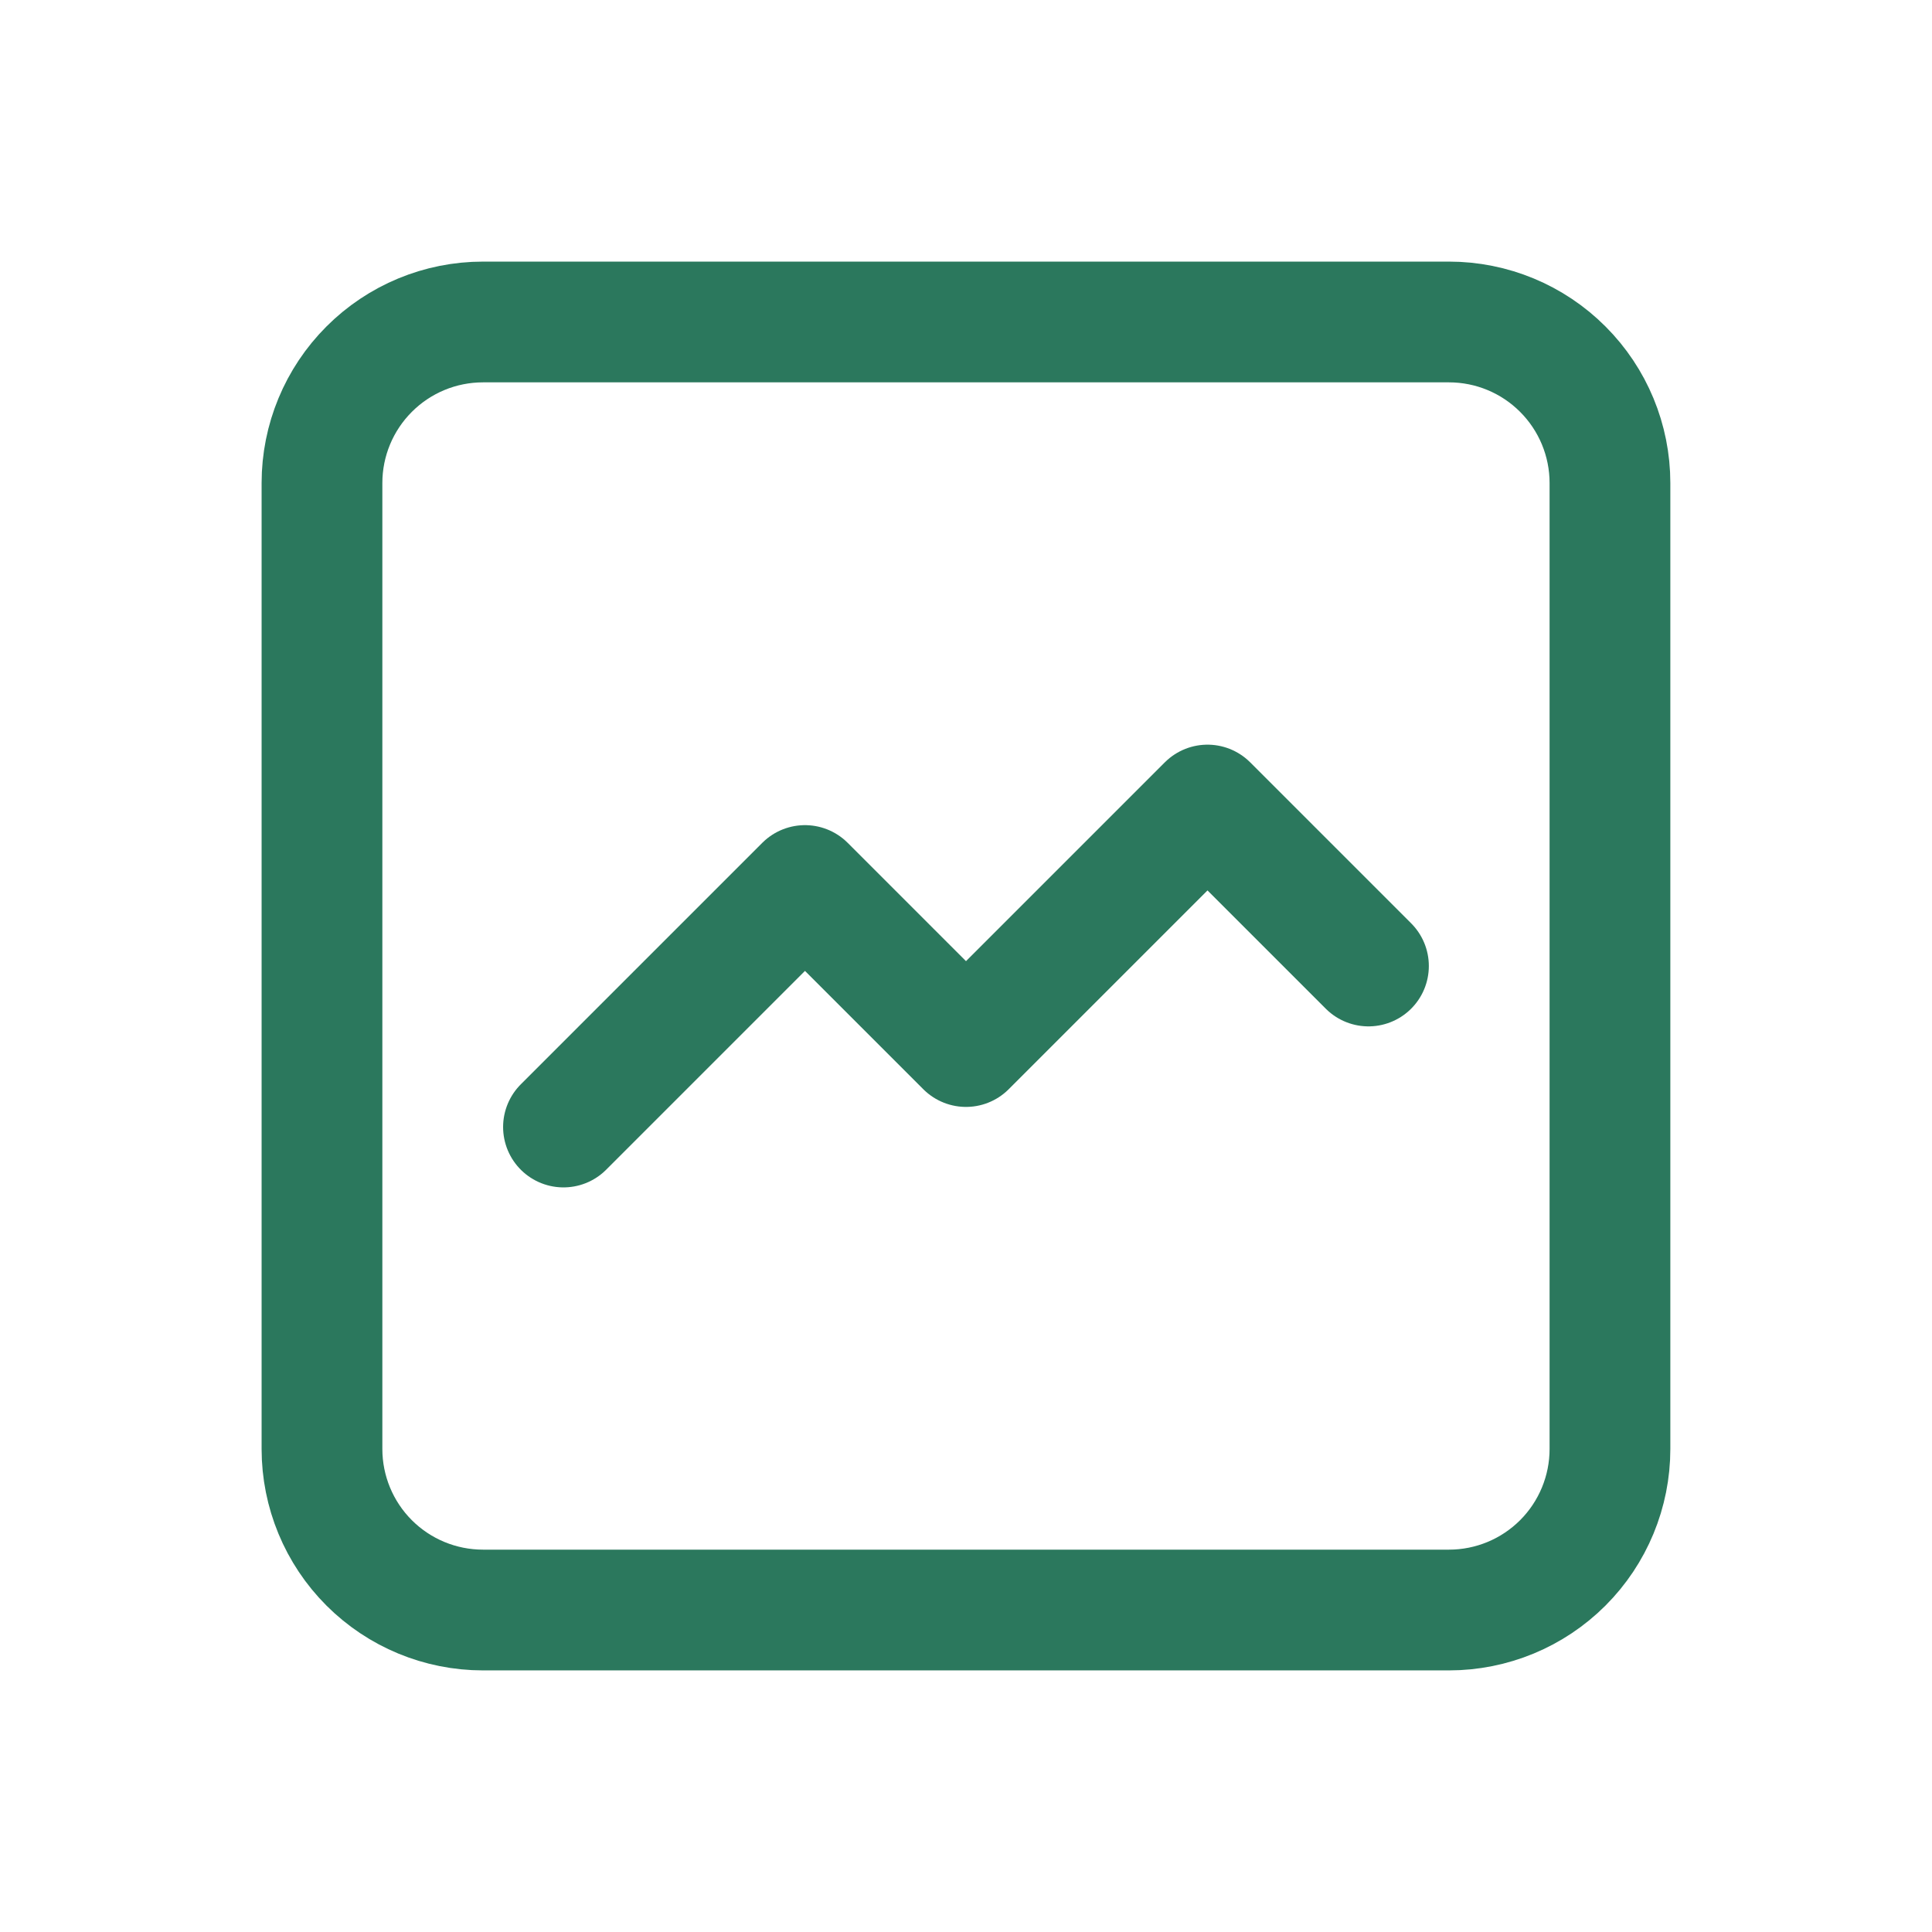
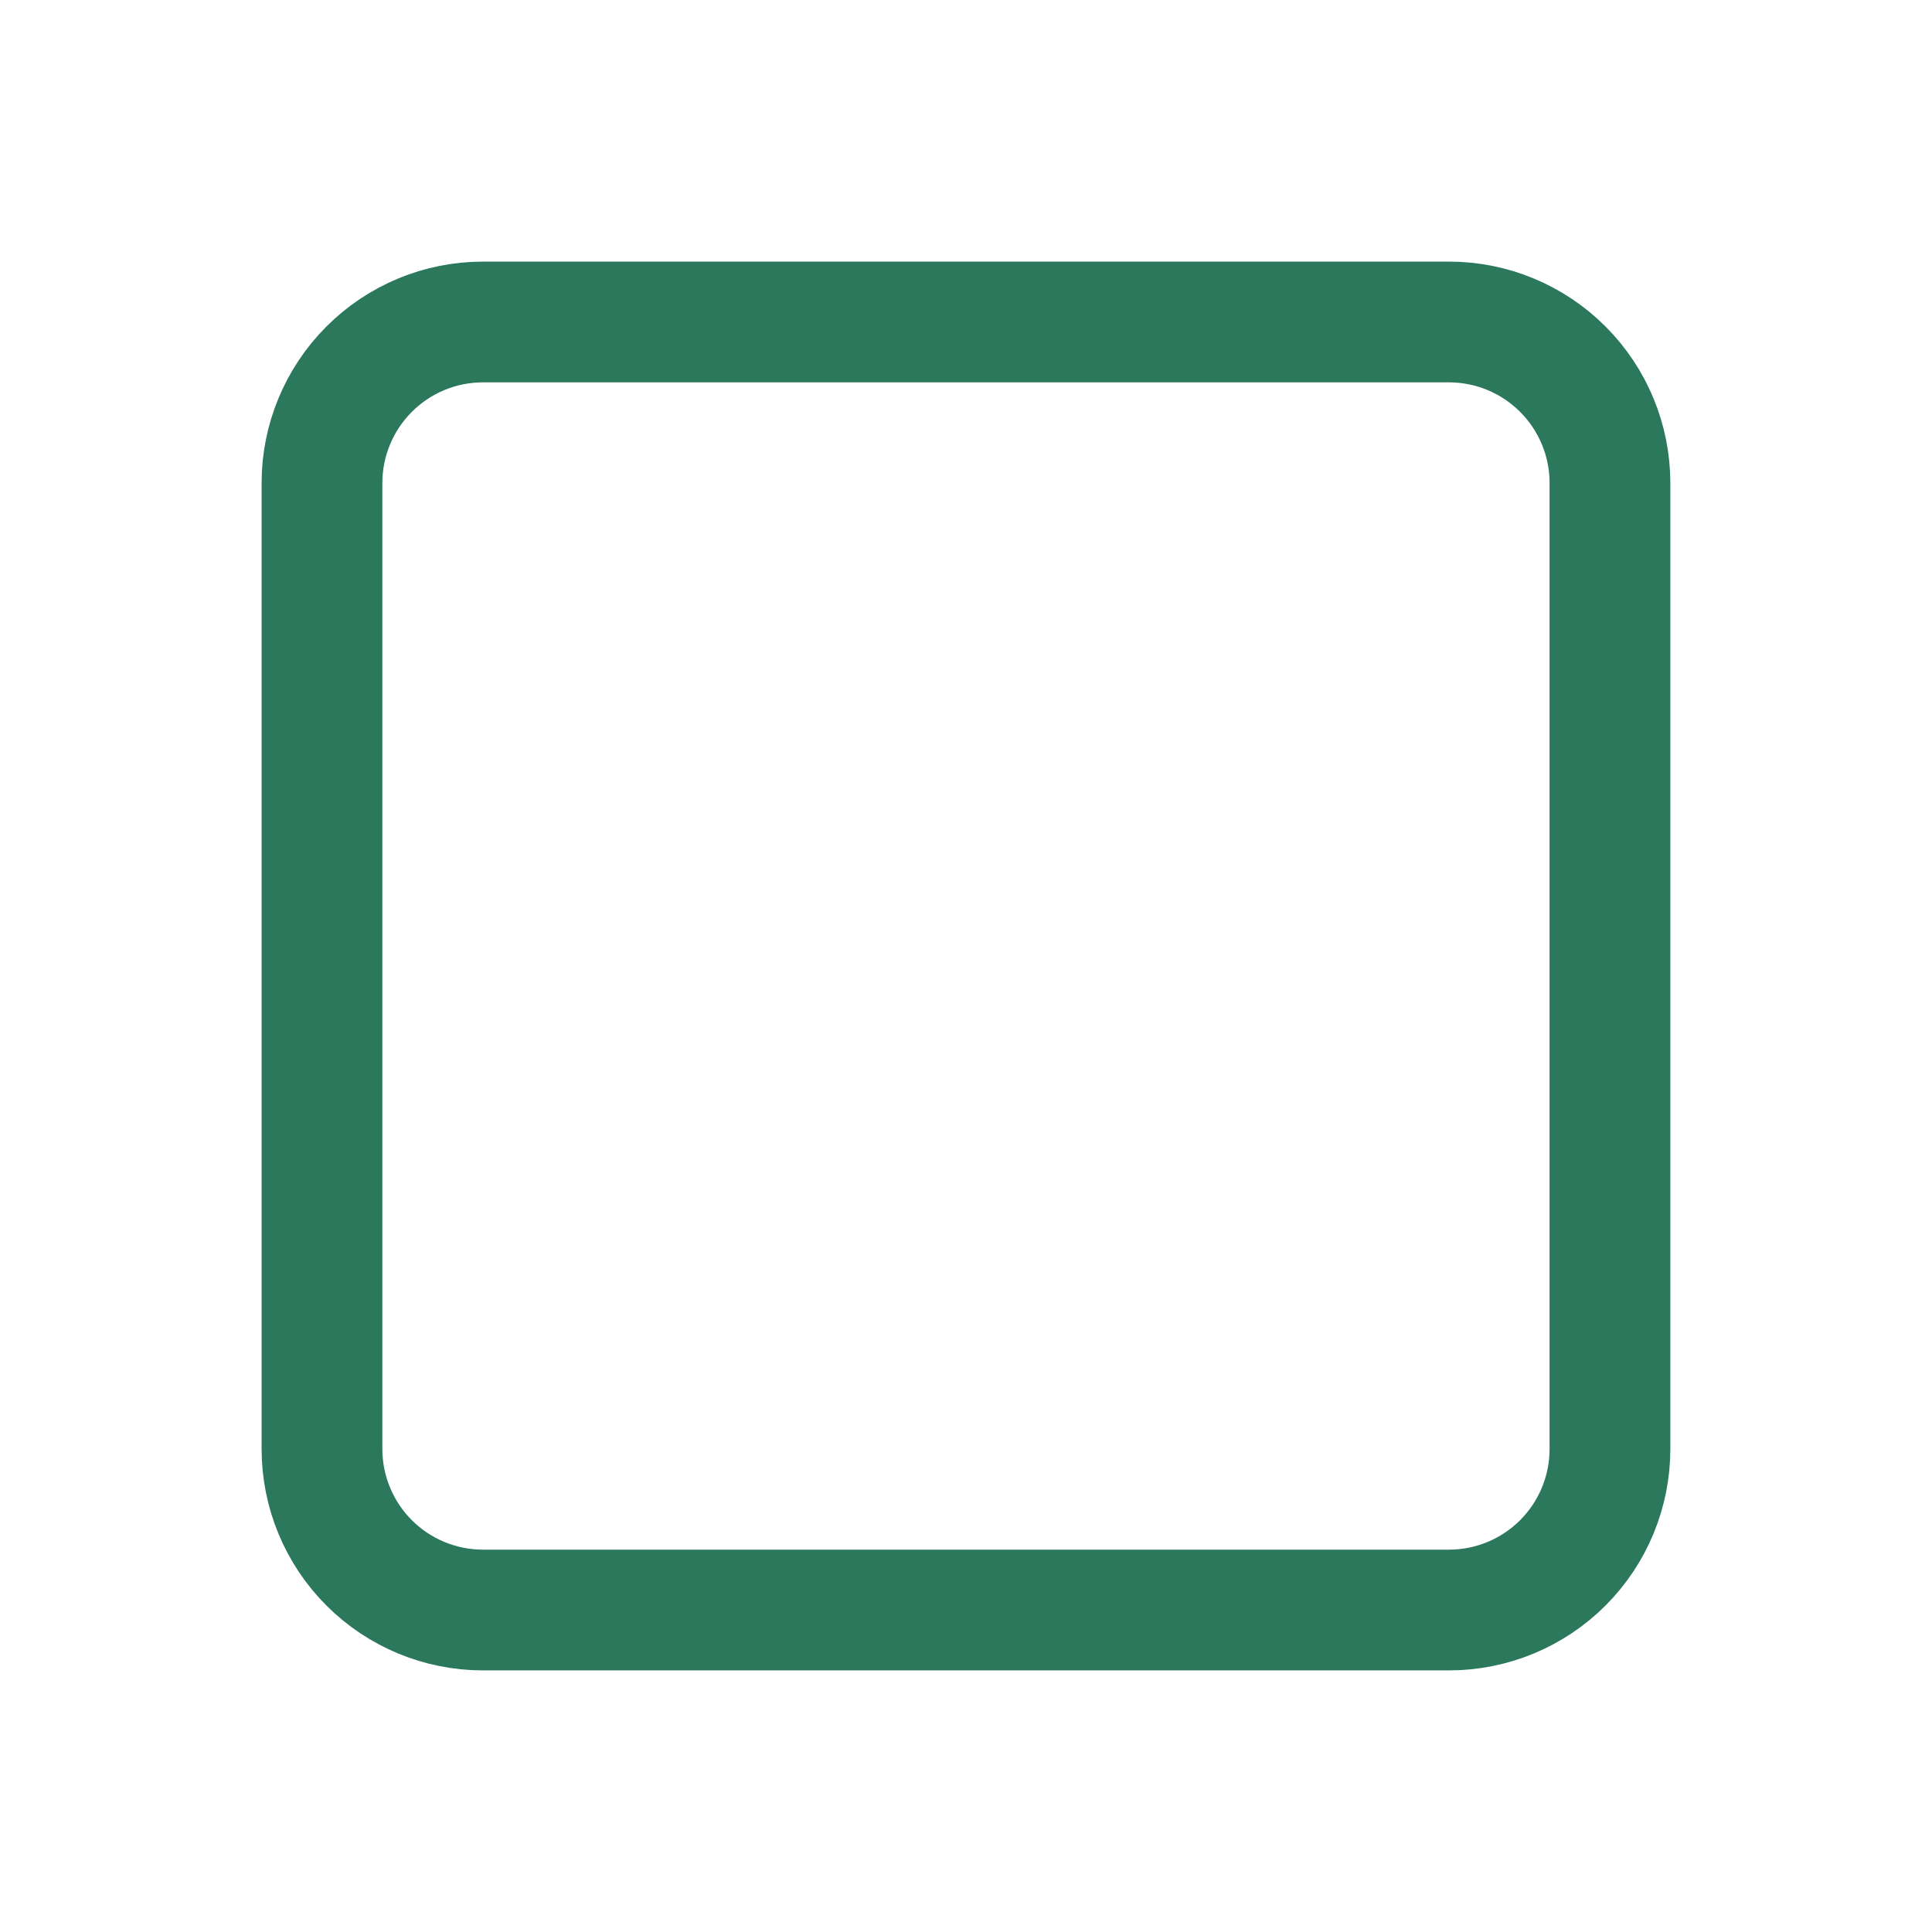
<svg xmlns="http://www.w3.org/2000/svg" width="32" height="32" viewBox="0 0 32 32" fill="none">
  <g clip-path="url(#clip0_5098_5743)">
    <path d="M5.333 24V8C5.333 7.293 5.614 6.615 6.114 6.115C6.614 5.614 7.292 5.333 8 5.333H24C24.707 5.333 25.385 5.614 25.885 6.115C26.385 6.615 26.666 7.293 26.666 8V24C26.666 24.707 26.385 25.386 25.885 25.886C25.385 26.386 24.707 26.667 24 26.667H8C7.292 26.667 6.614 26.386 6.114 25.886C5.614 25.386 5.333 24.707 5.333 24Z" stroke="#2B785D" stroke-width="2" stroke-linecap="round" stroke-linejoin="round" />
-     <path d="M9.333 18.667L13.333 14.667L16 17.334L20 13.334L22.666 16" stroke="#2B785D" stroke-width="2" stroke-linecap="round" stroke-linejoin="round" />
  </g>
  <defs>
    <clipPath id="clip0_5098_5743">
      <rect width="32" height="32" fill="white" />
    </clipPath>
  </defs>
</svg>